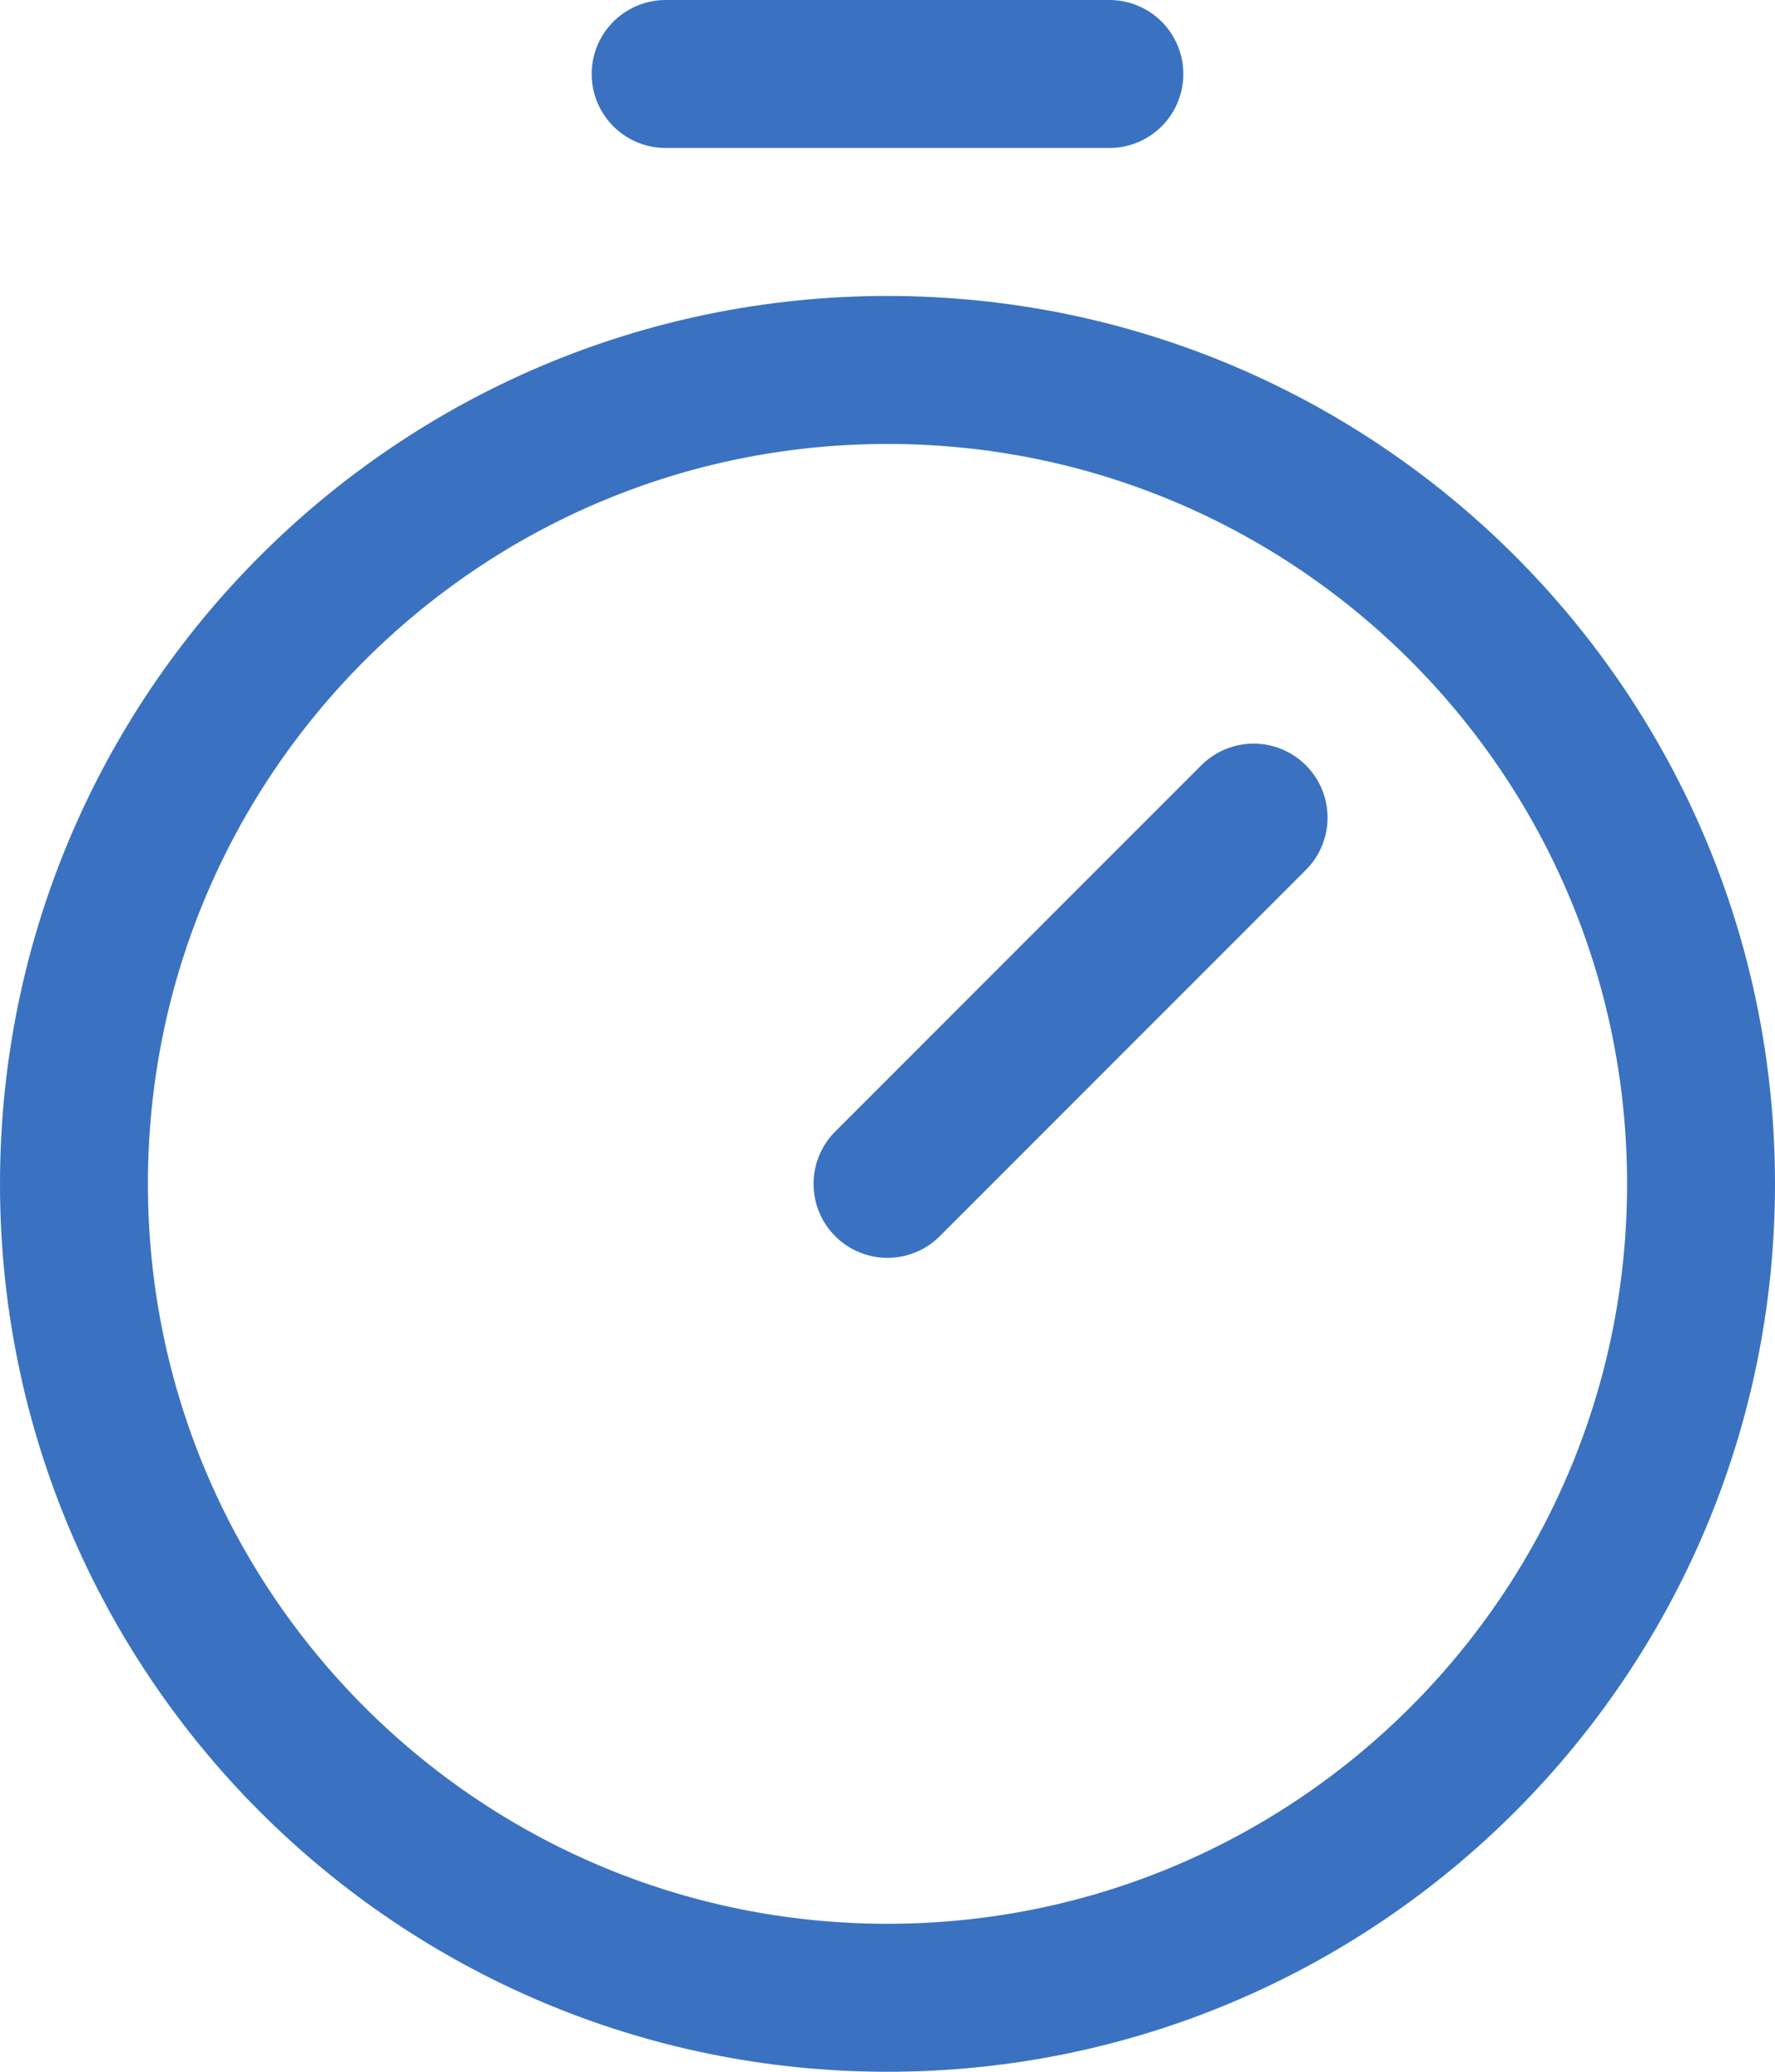
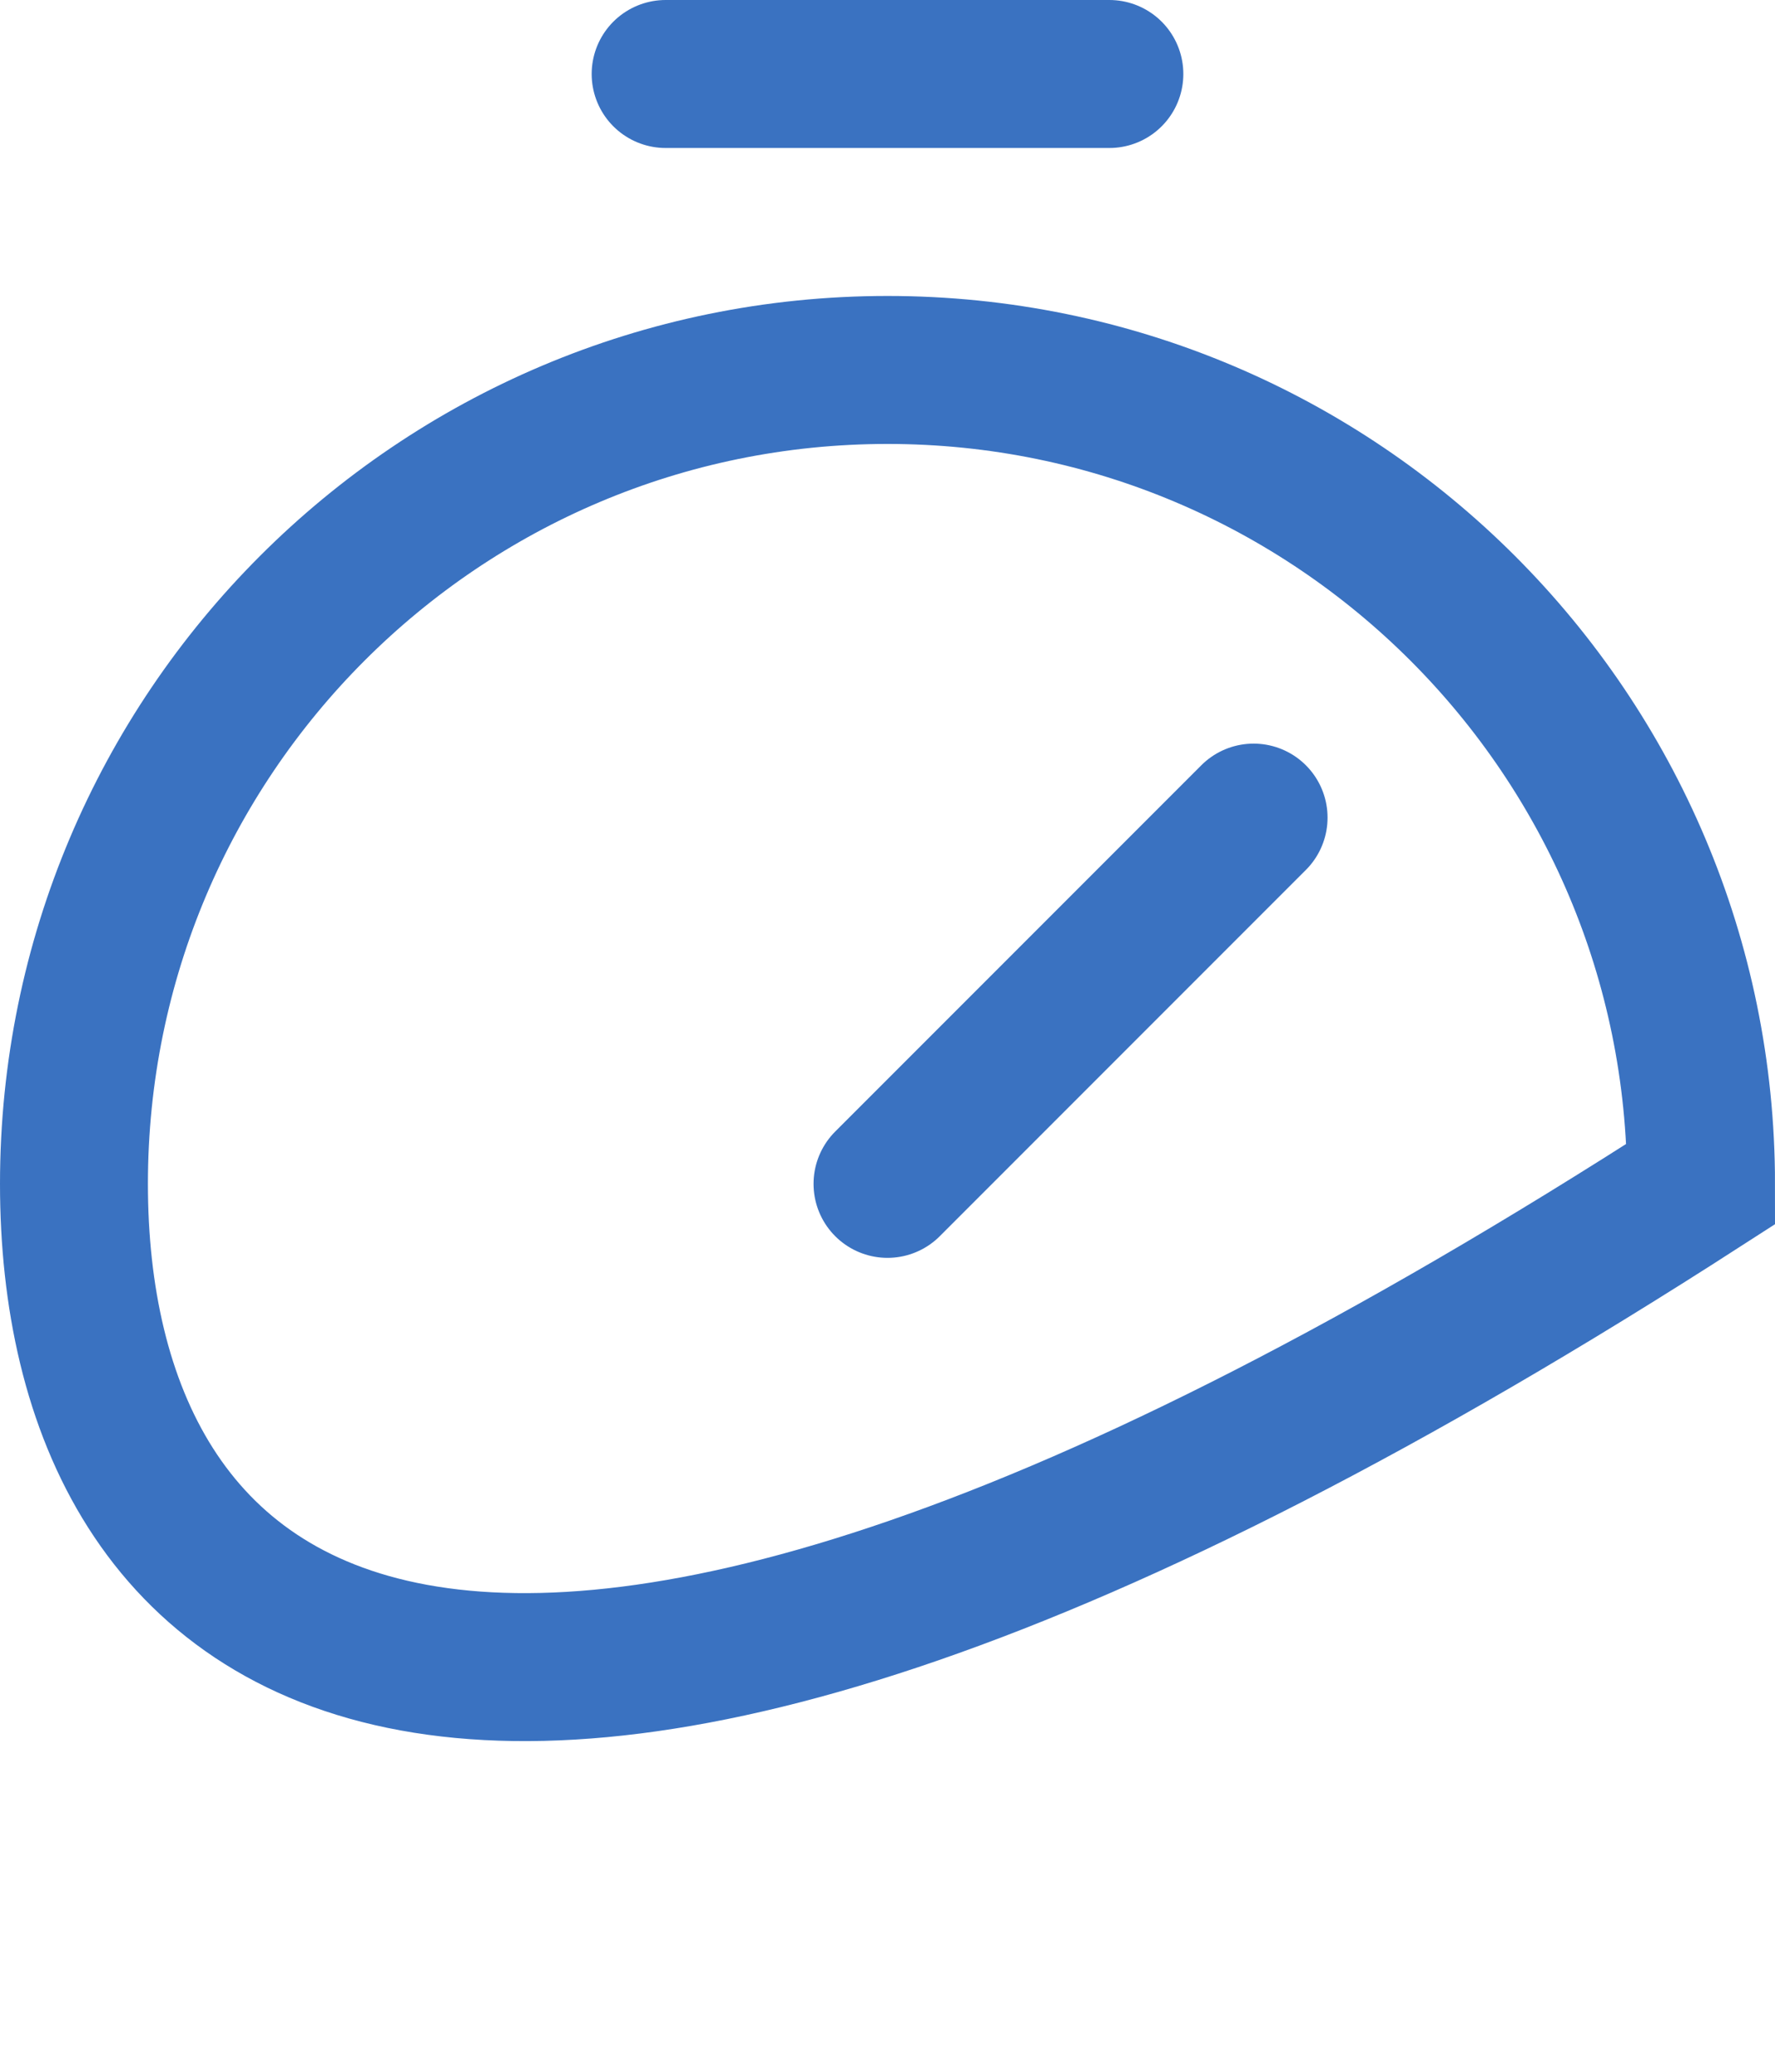
<svg xmlns="http://www.w3.org/2000/svg" width="36" height="42" viewBox="0 0 36 42" fill="none">
-   <path d="M18 24L25.425 16.575M13.5 1.5H22.5M34.5 24C34.5 33.113 27.113 40.5 18 40.5C8.887 40.5 1.5 33.113 1.5 24C1.5 14.887 8.887 7.5 18 7.5C27.113 7.5 34.5 14.887 34.5 24Z" stroke="#3A72C1" stroke-width="3" stroke-linecap="round" />
+   <path d="M18 24L25.425 16.575M13.5 1.5H22.5M34.5 24C8.887 40.5 1.5 33.113 1.5 24C1.5 14.887 8.887 7.5 18 7.5C27.113 7.5 34.5 14.887 34.5 24Z" stroke="#3A72C1" stroke-width="3" stroke-linecap="round" />
</svg>